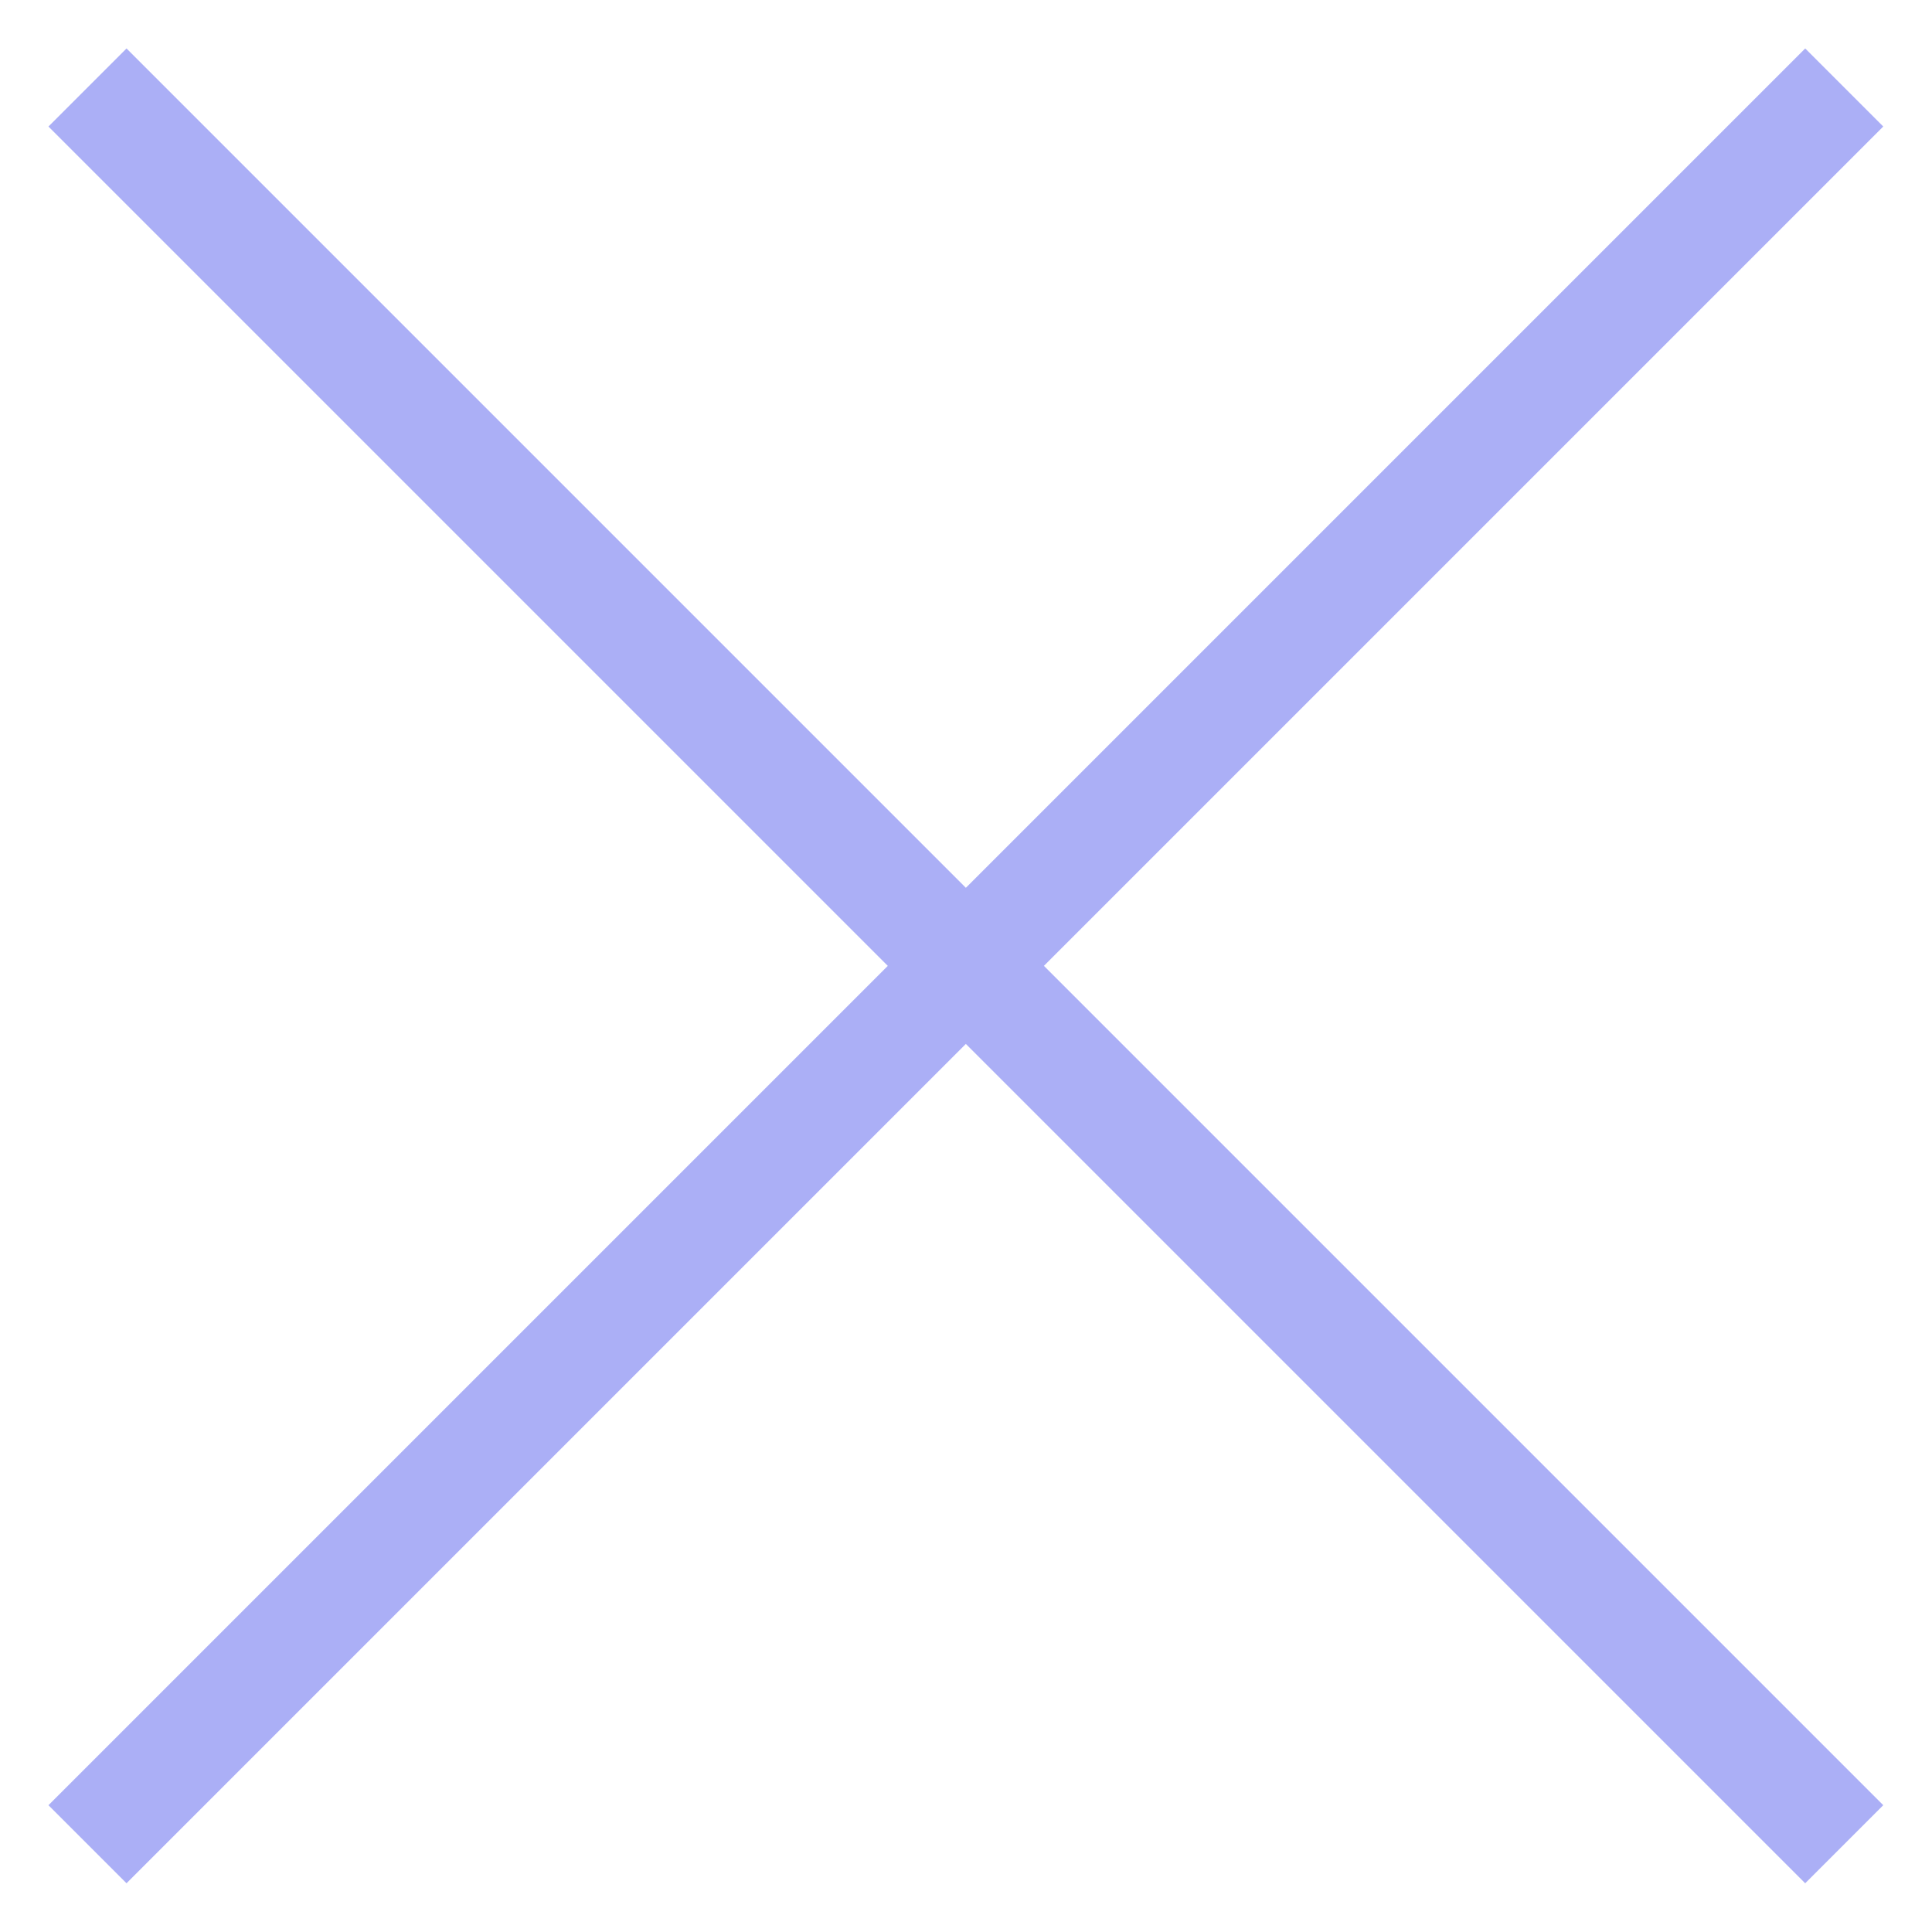
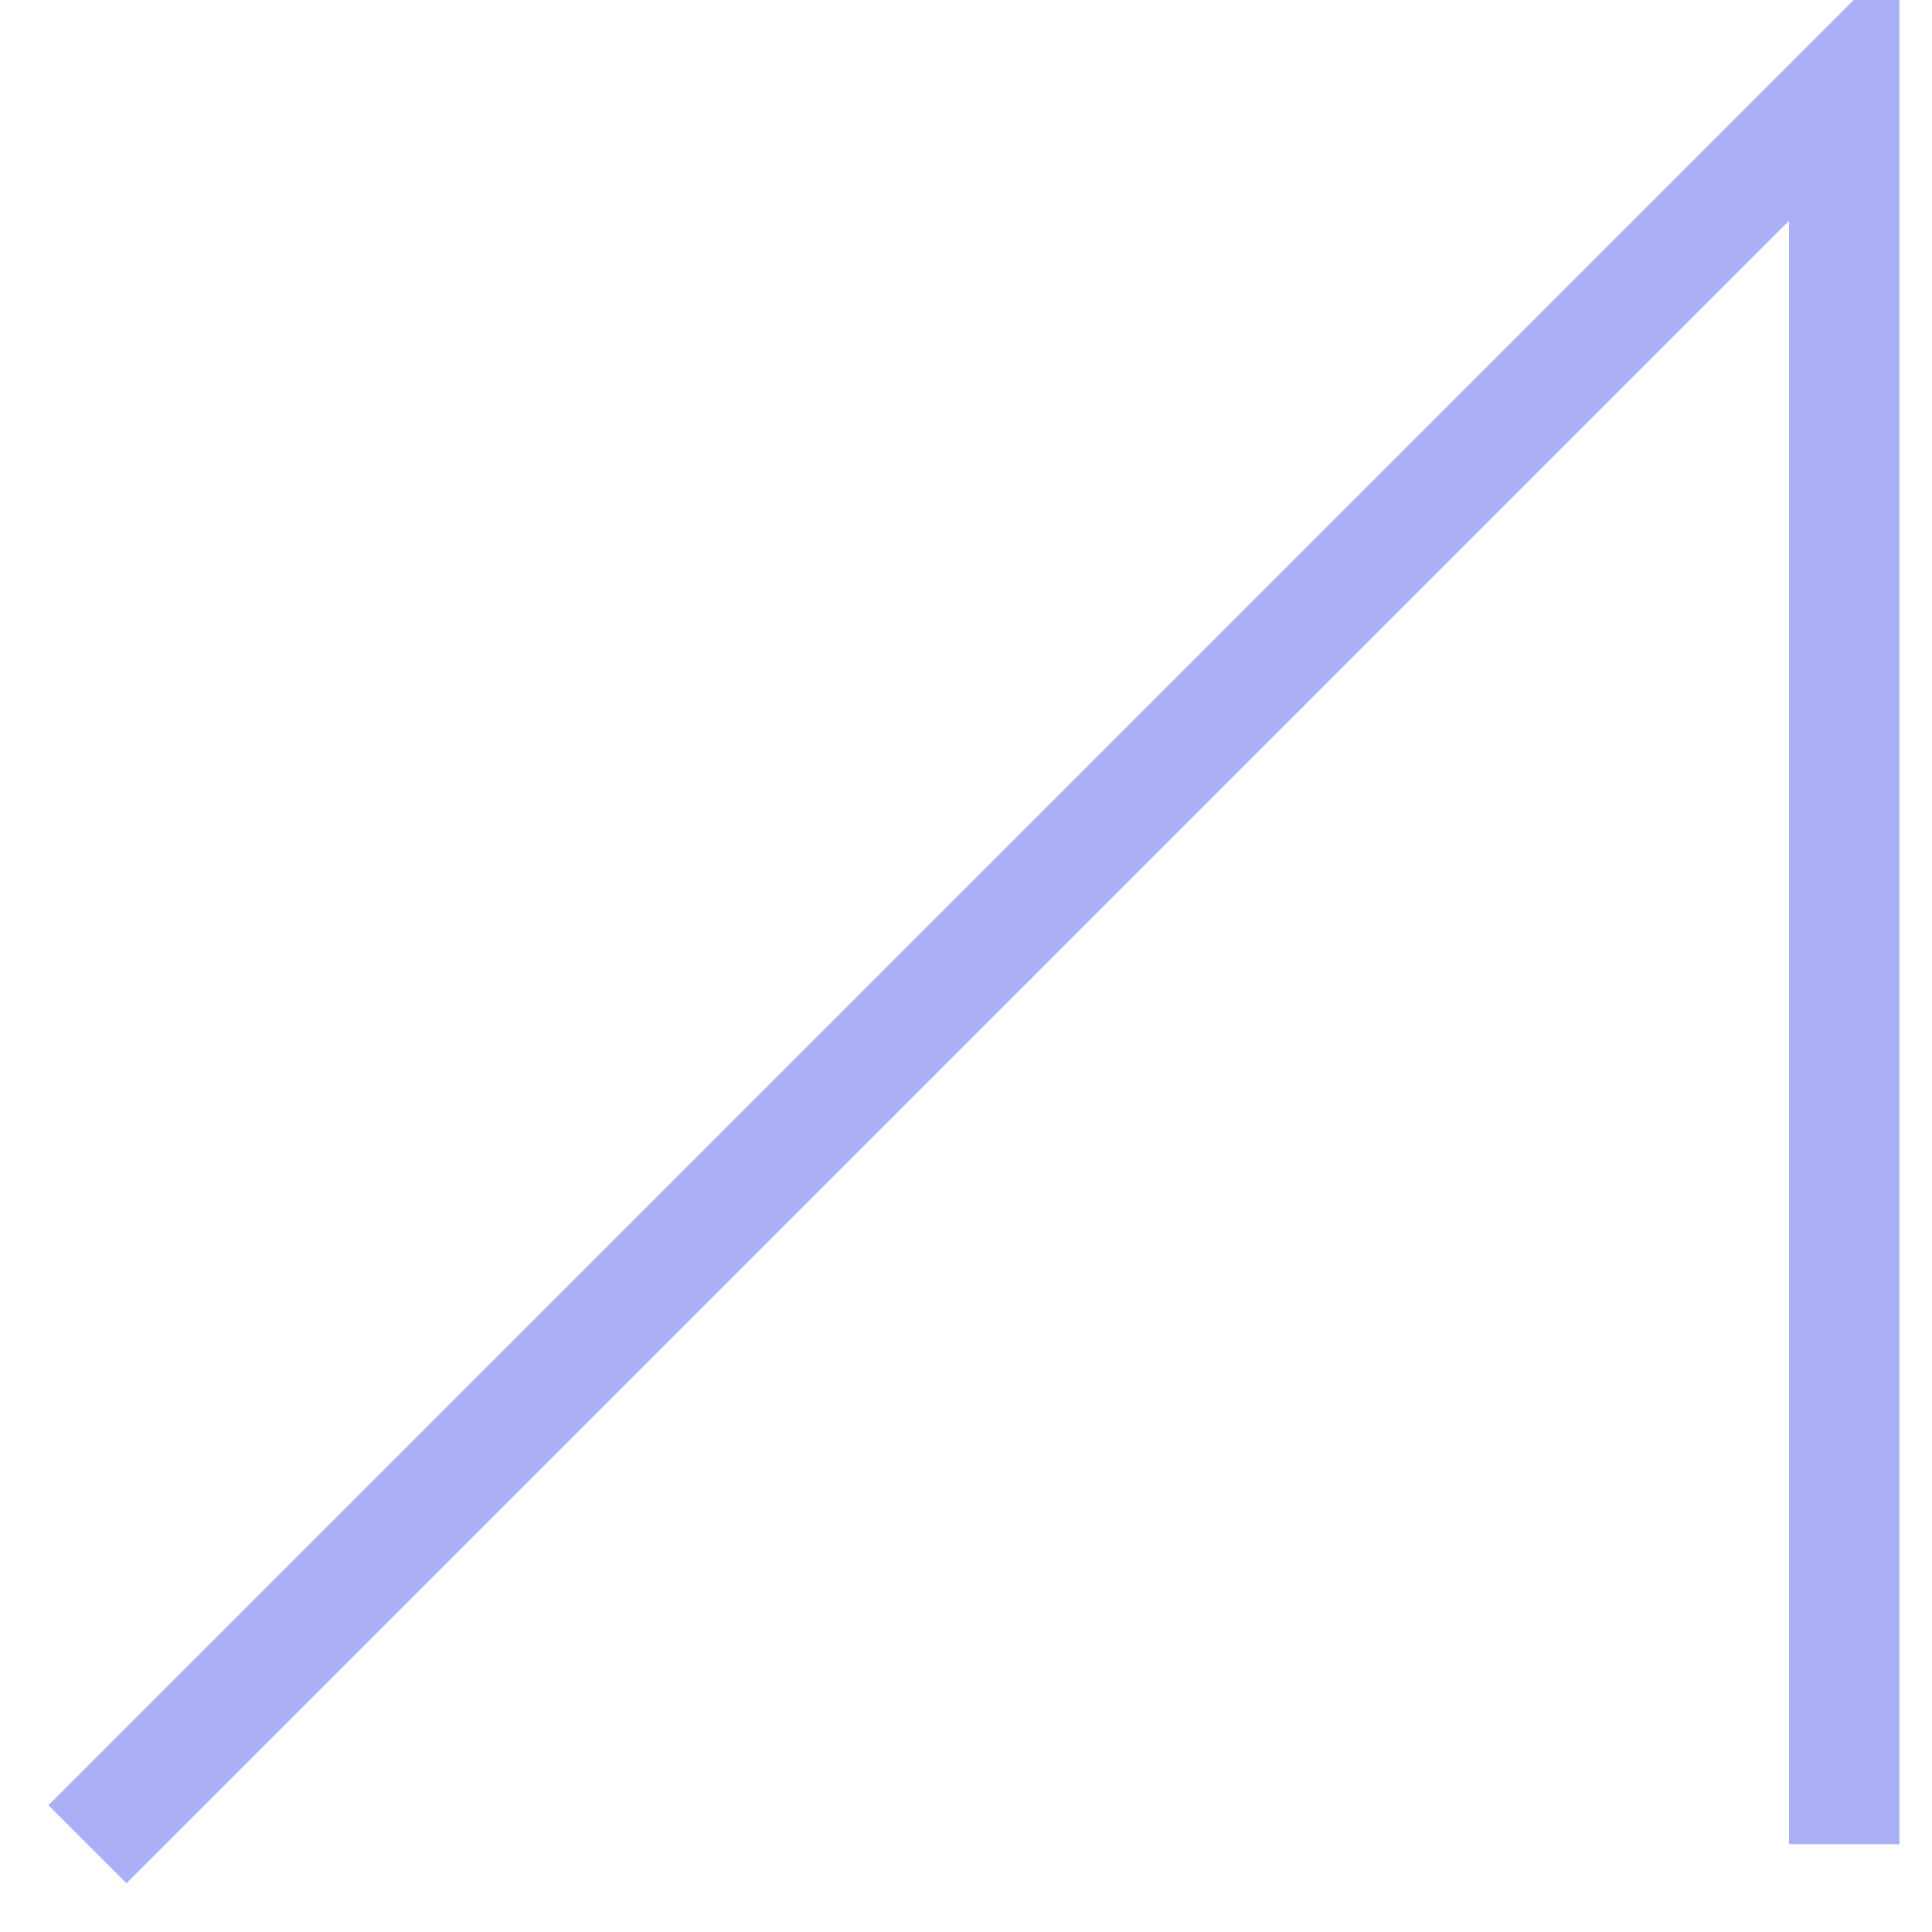
<svg xmlns="http://www.w3.org/2000/svg" width="42" height="42" viewBox="0 0 42 42" fill="none">
-   <path d="M1.902 40.092L40.092 1.902M1.902 1.902L40.092 40.092" stroke="#5961EE" stroke-opacity="0.5" stroke-width="2.4" stroke-miterlimit="10" />
+   <path d="M1.902 40.092L40.092 1.902L40.092 40.092" stroke="#5961EE" stroke-opacity="0.5" stroke-width="2.4" stroke-miterlimit="10" />
</svg>